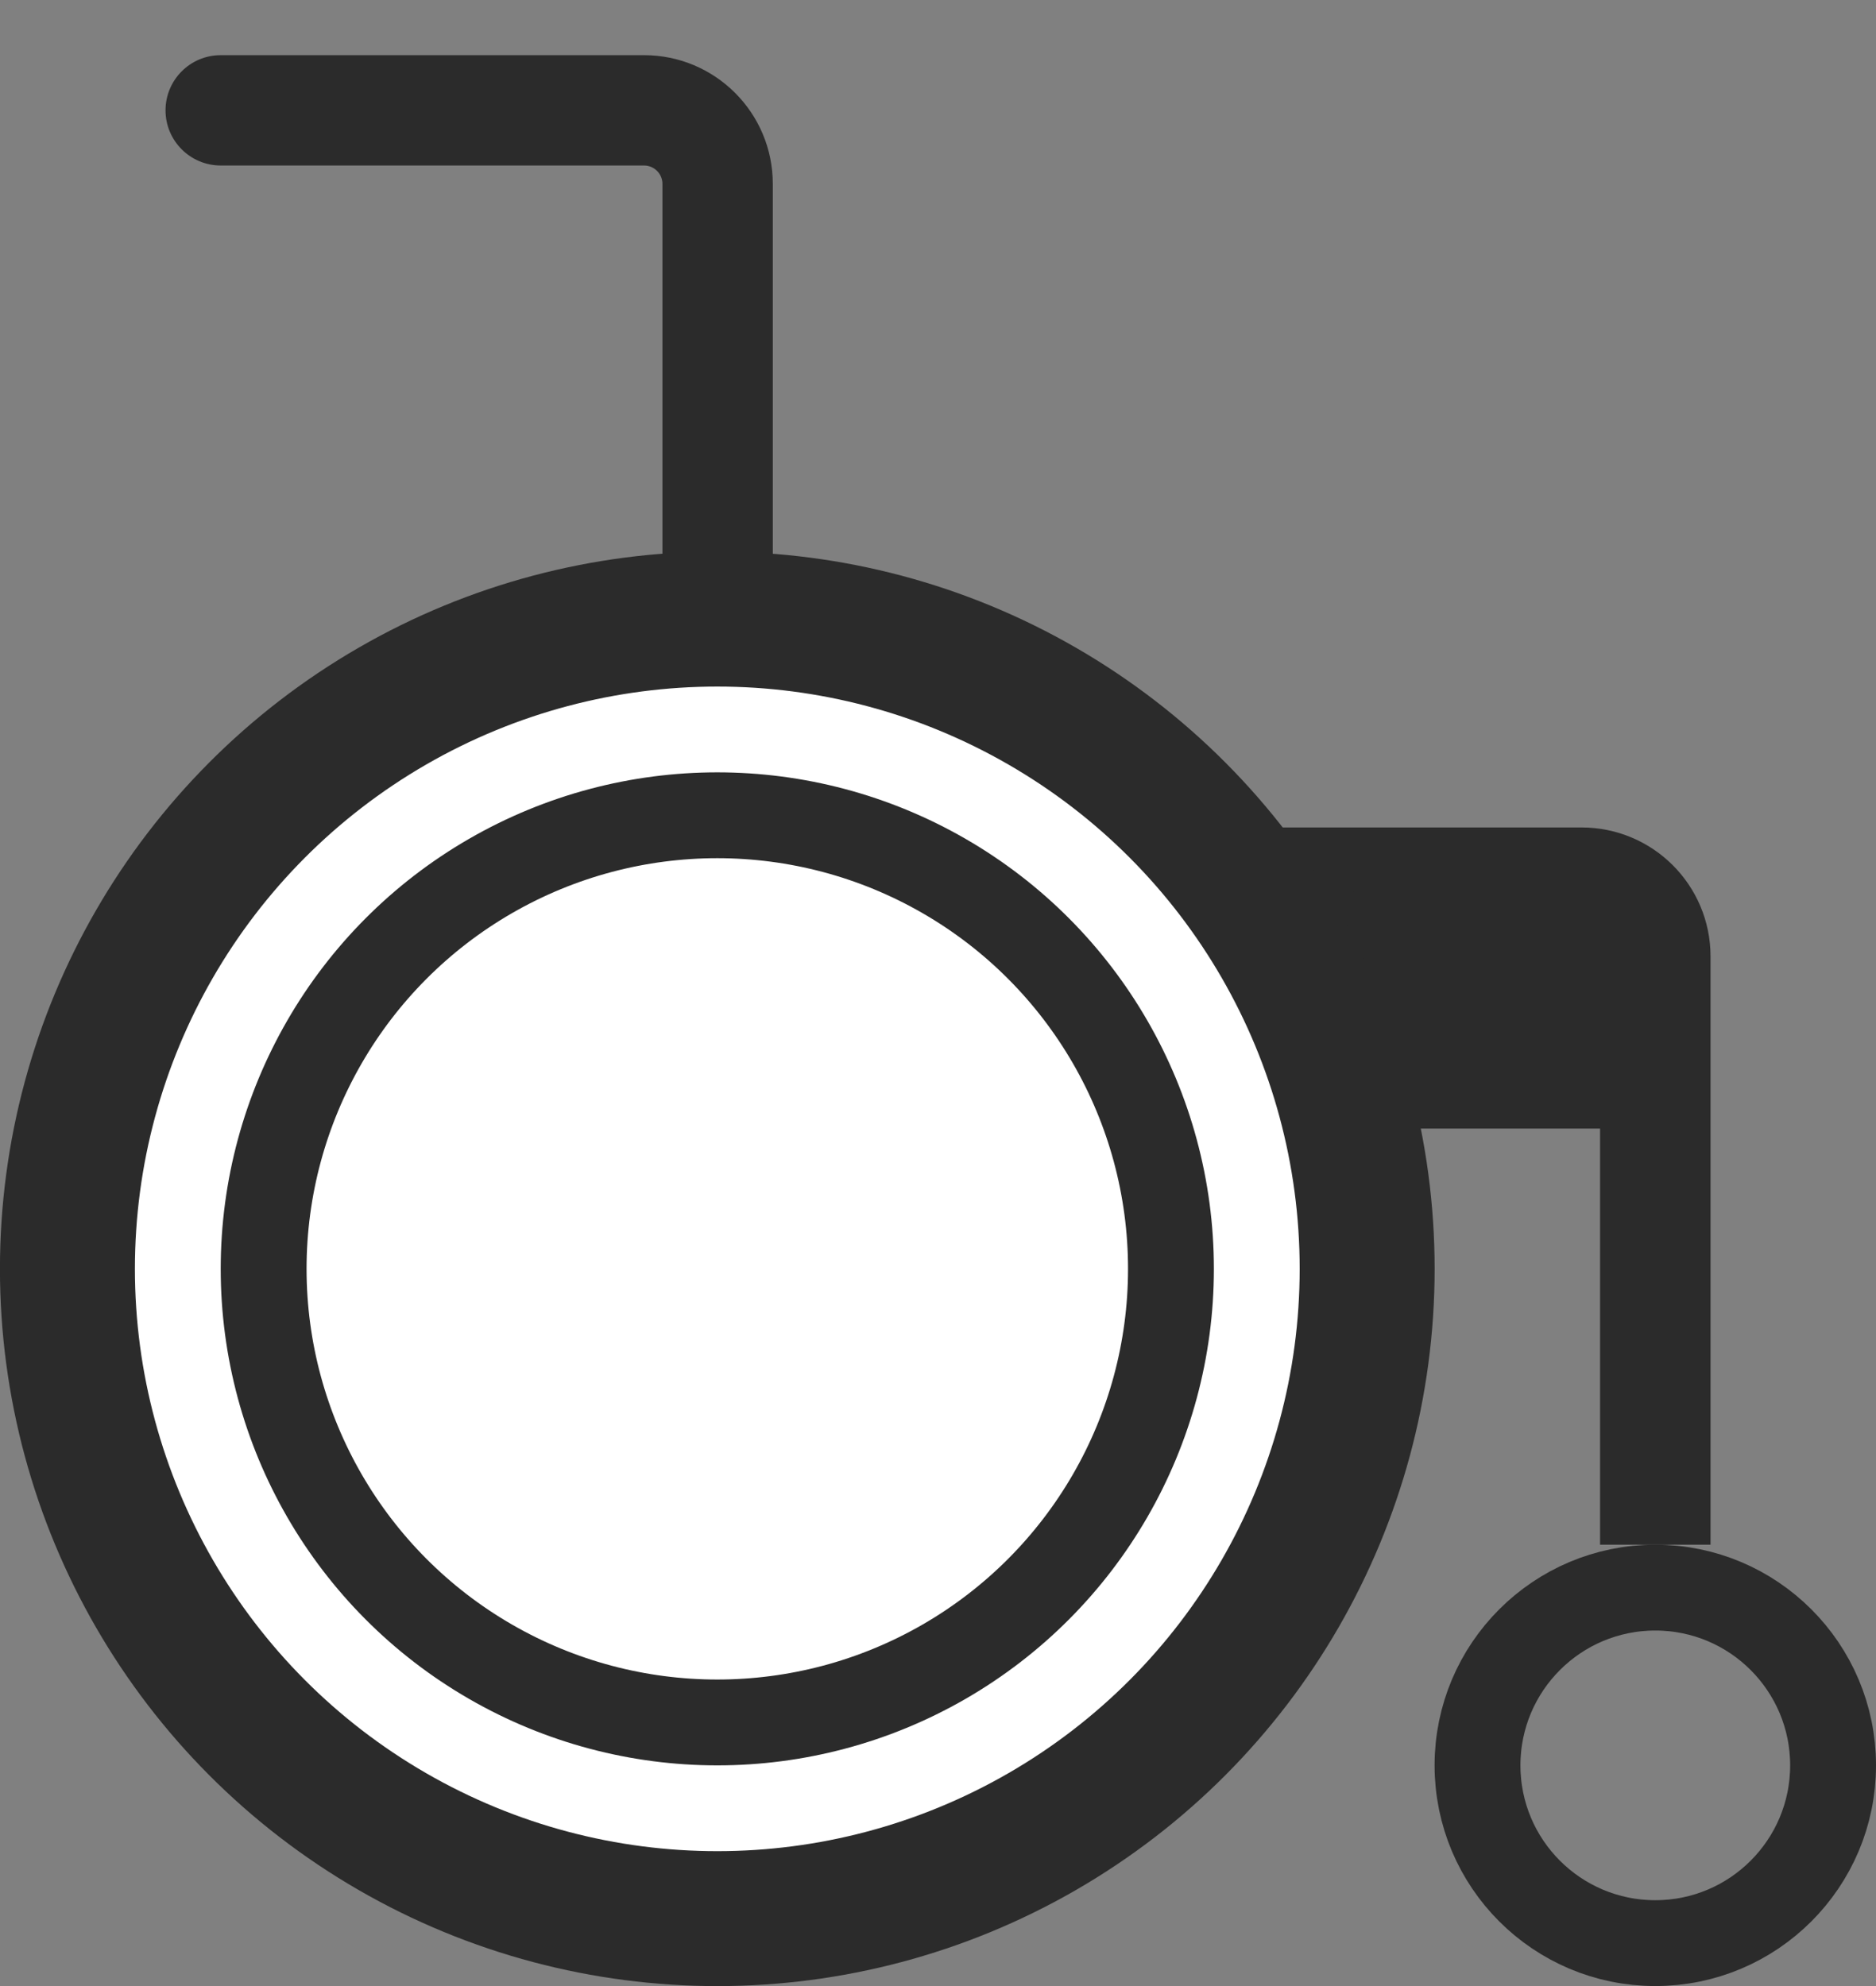
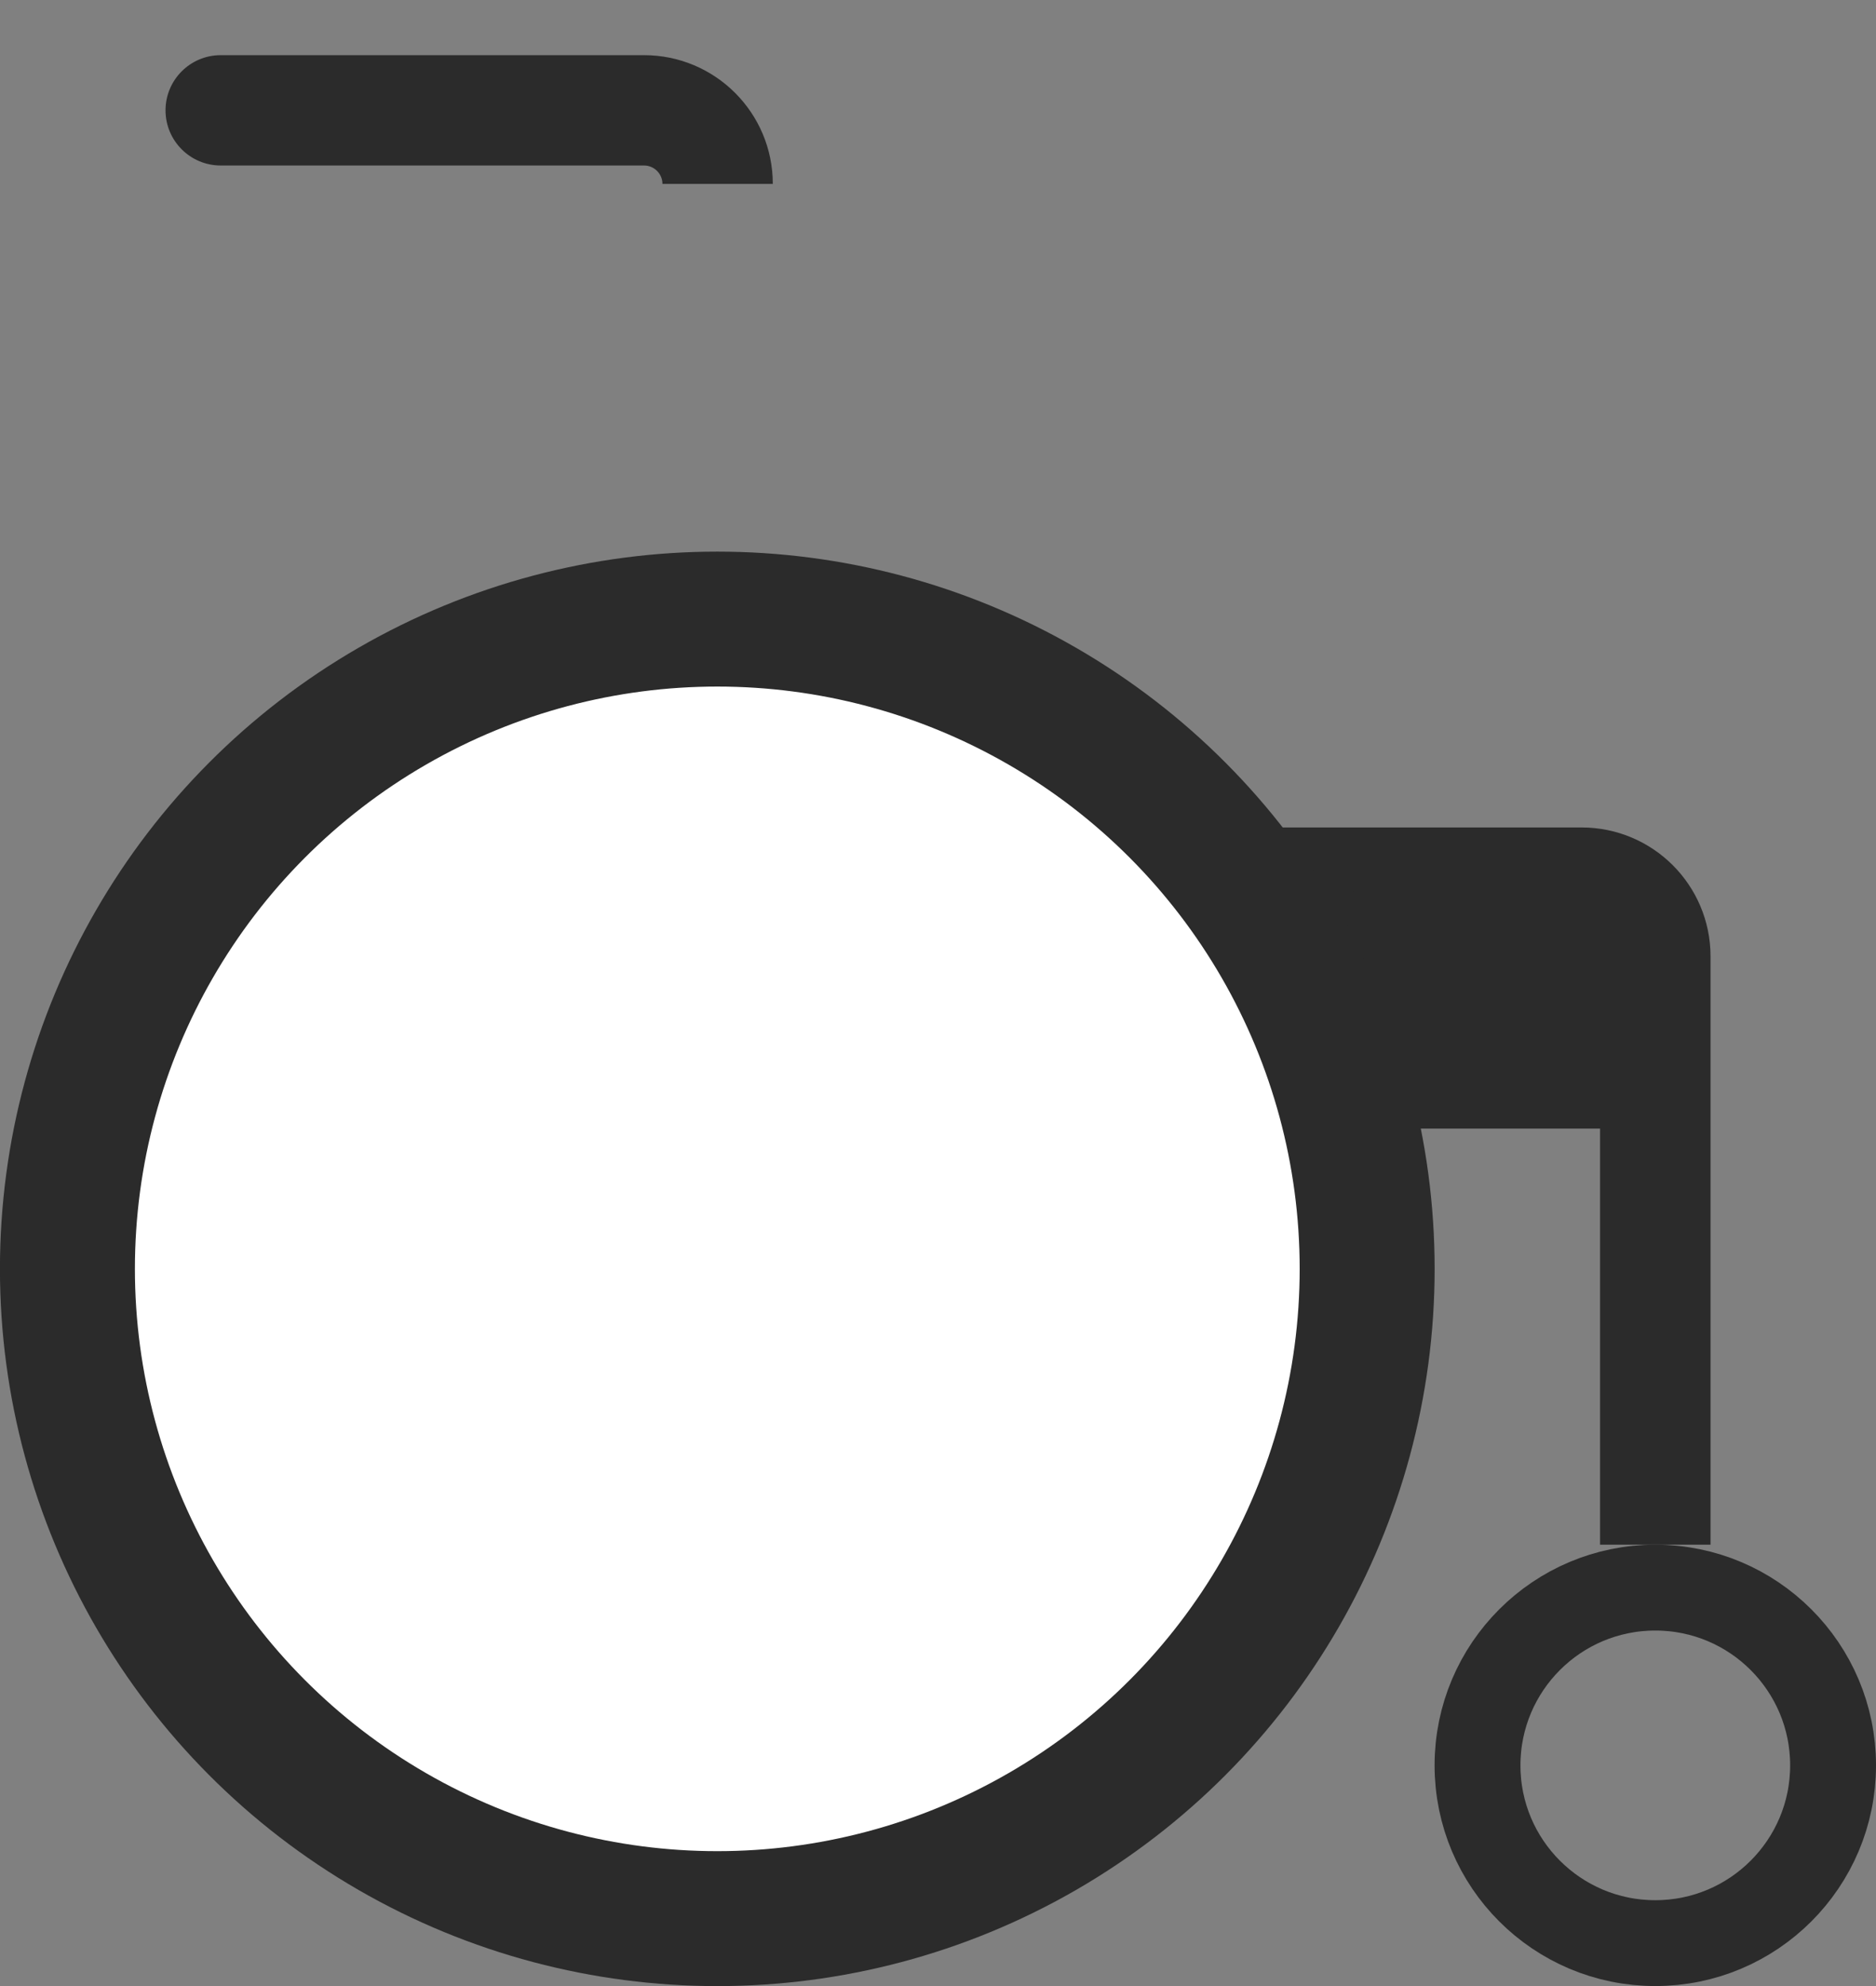
<svg xmlns="http://www.w3.org/2000/svg" width="17" height="18" viewBox="0 0 17 18" fill="none">
  <rect x="0" y="0" width="17" height="18" fill="#808080" stroke="none" />
  <path d="M7 8H14.333C14.701 8 15 8.299 15 8.667V14" stroke="#2B2B2B" stroke-width="1.001" />
  <line x1="15.342" y1="9.728" x2="10.339" y2="9.728" stroke="#2B2B2B" stroke-width="1.001" />
-   <path d="M2 0.5C1.724 0.5 1.5 0.724 1.5 1C1.5 1.276 1.724 1.5 2 1.5V0.5ZM2 1.5H5.836V0.5H2V1.5ZM6.003 1.667V8.116H7.003V1.667H6.003ZM5.836 1.5C5.928 1.5 6.003 1.575 6.003 1.667H7.003C7.003 1.022 6.48 0.5 5.836 0.5V1.5Z" fill="#2B2B2B" />
+   <path d="M2 0.5C1.724 0.5 1.5 0.724 1.5 1C1.5 1.276 1.724 1.5 2 1.5V0.5ZM2 1.5H5.836V0.5H2V1.5ZM6.003 1.667H7.003V1.667H6.003ZM5.836 1.5C5.928 1.5 6.003 1.575 6.003 1.667H7.003C7.003 1.022 6.48 0.5 5.836 0.5V1.5Z" fill="#2B2B2B" />
  <rect x="12" y="8" width="3" height="2" rx="0.556" fill="#2B2B2B" />
  <circle cx="6.5" cy="11.5" r="5.889" fill="white" stroke="#2B2B2B" stroke-width="1.223" />
  <circle cx="15" cy="16" r="1.611" stroke="#2B2B2B" stroke-width="0.778" />
-   <circle cx="6.5" cy="11.5" r="4.111" fill="white" stroke="#2B2B2B" stroke-width="0.778" />
</svg>